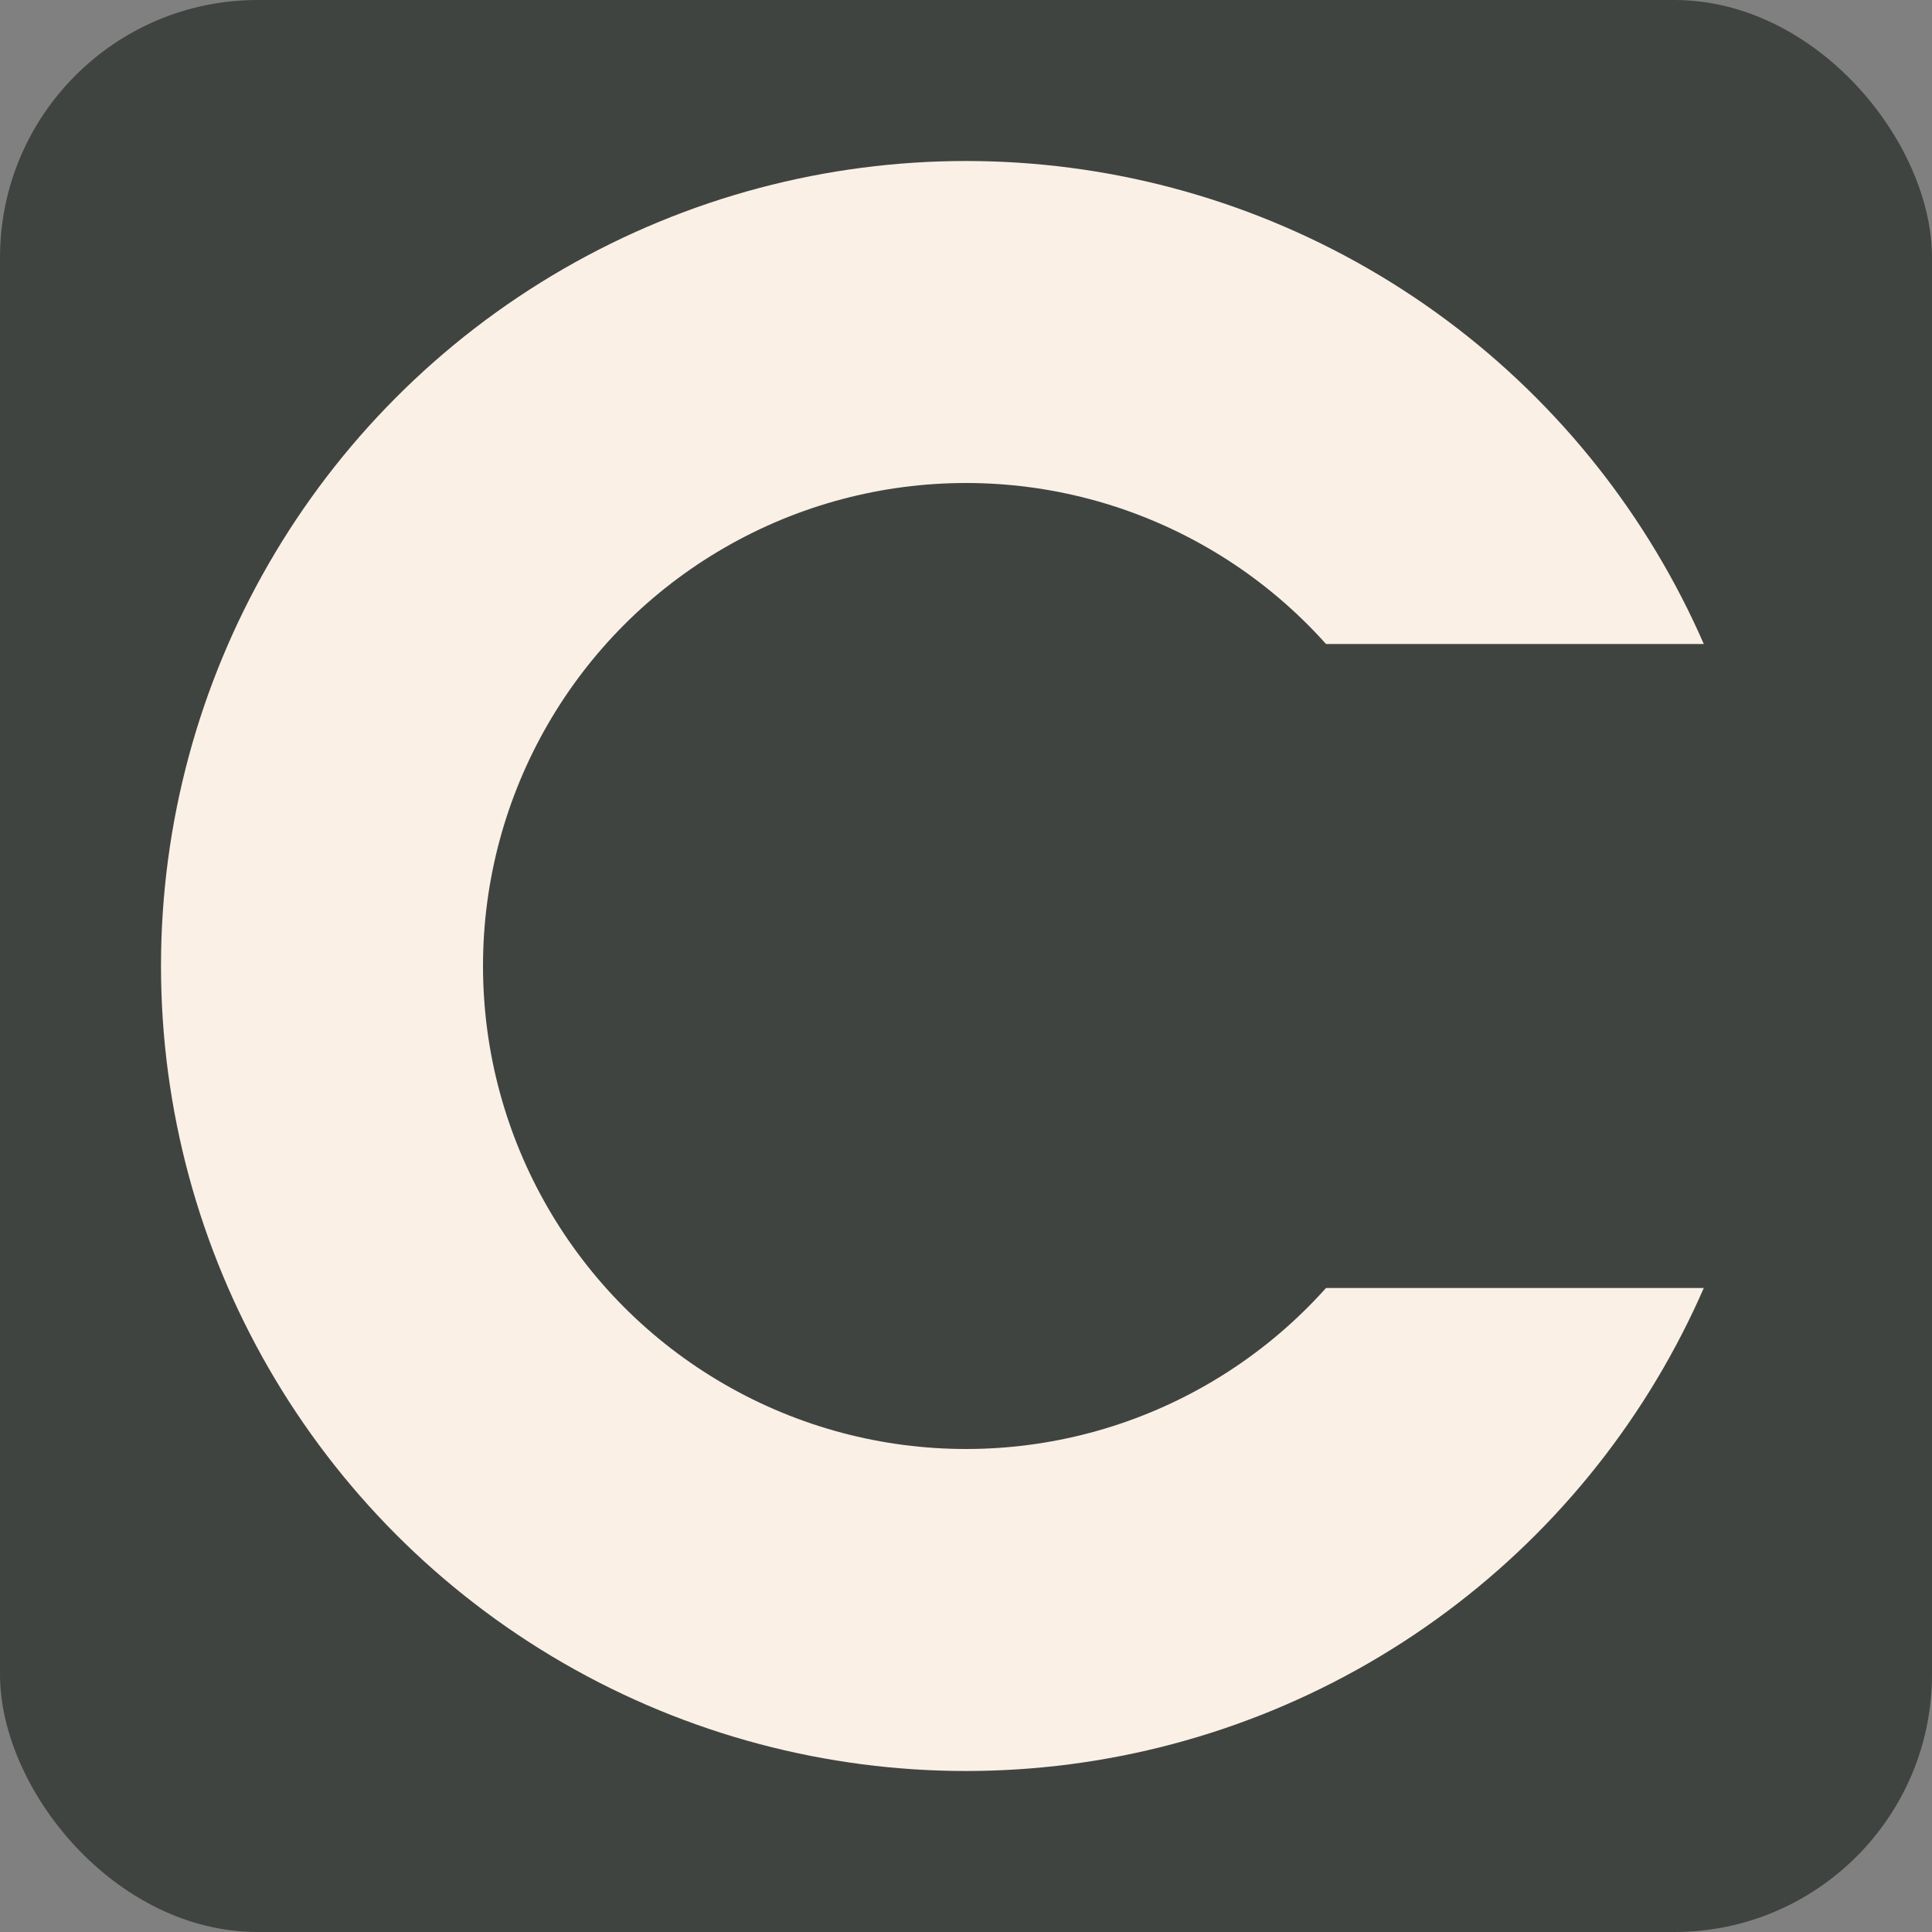
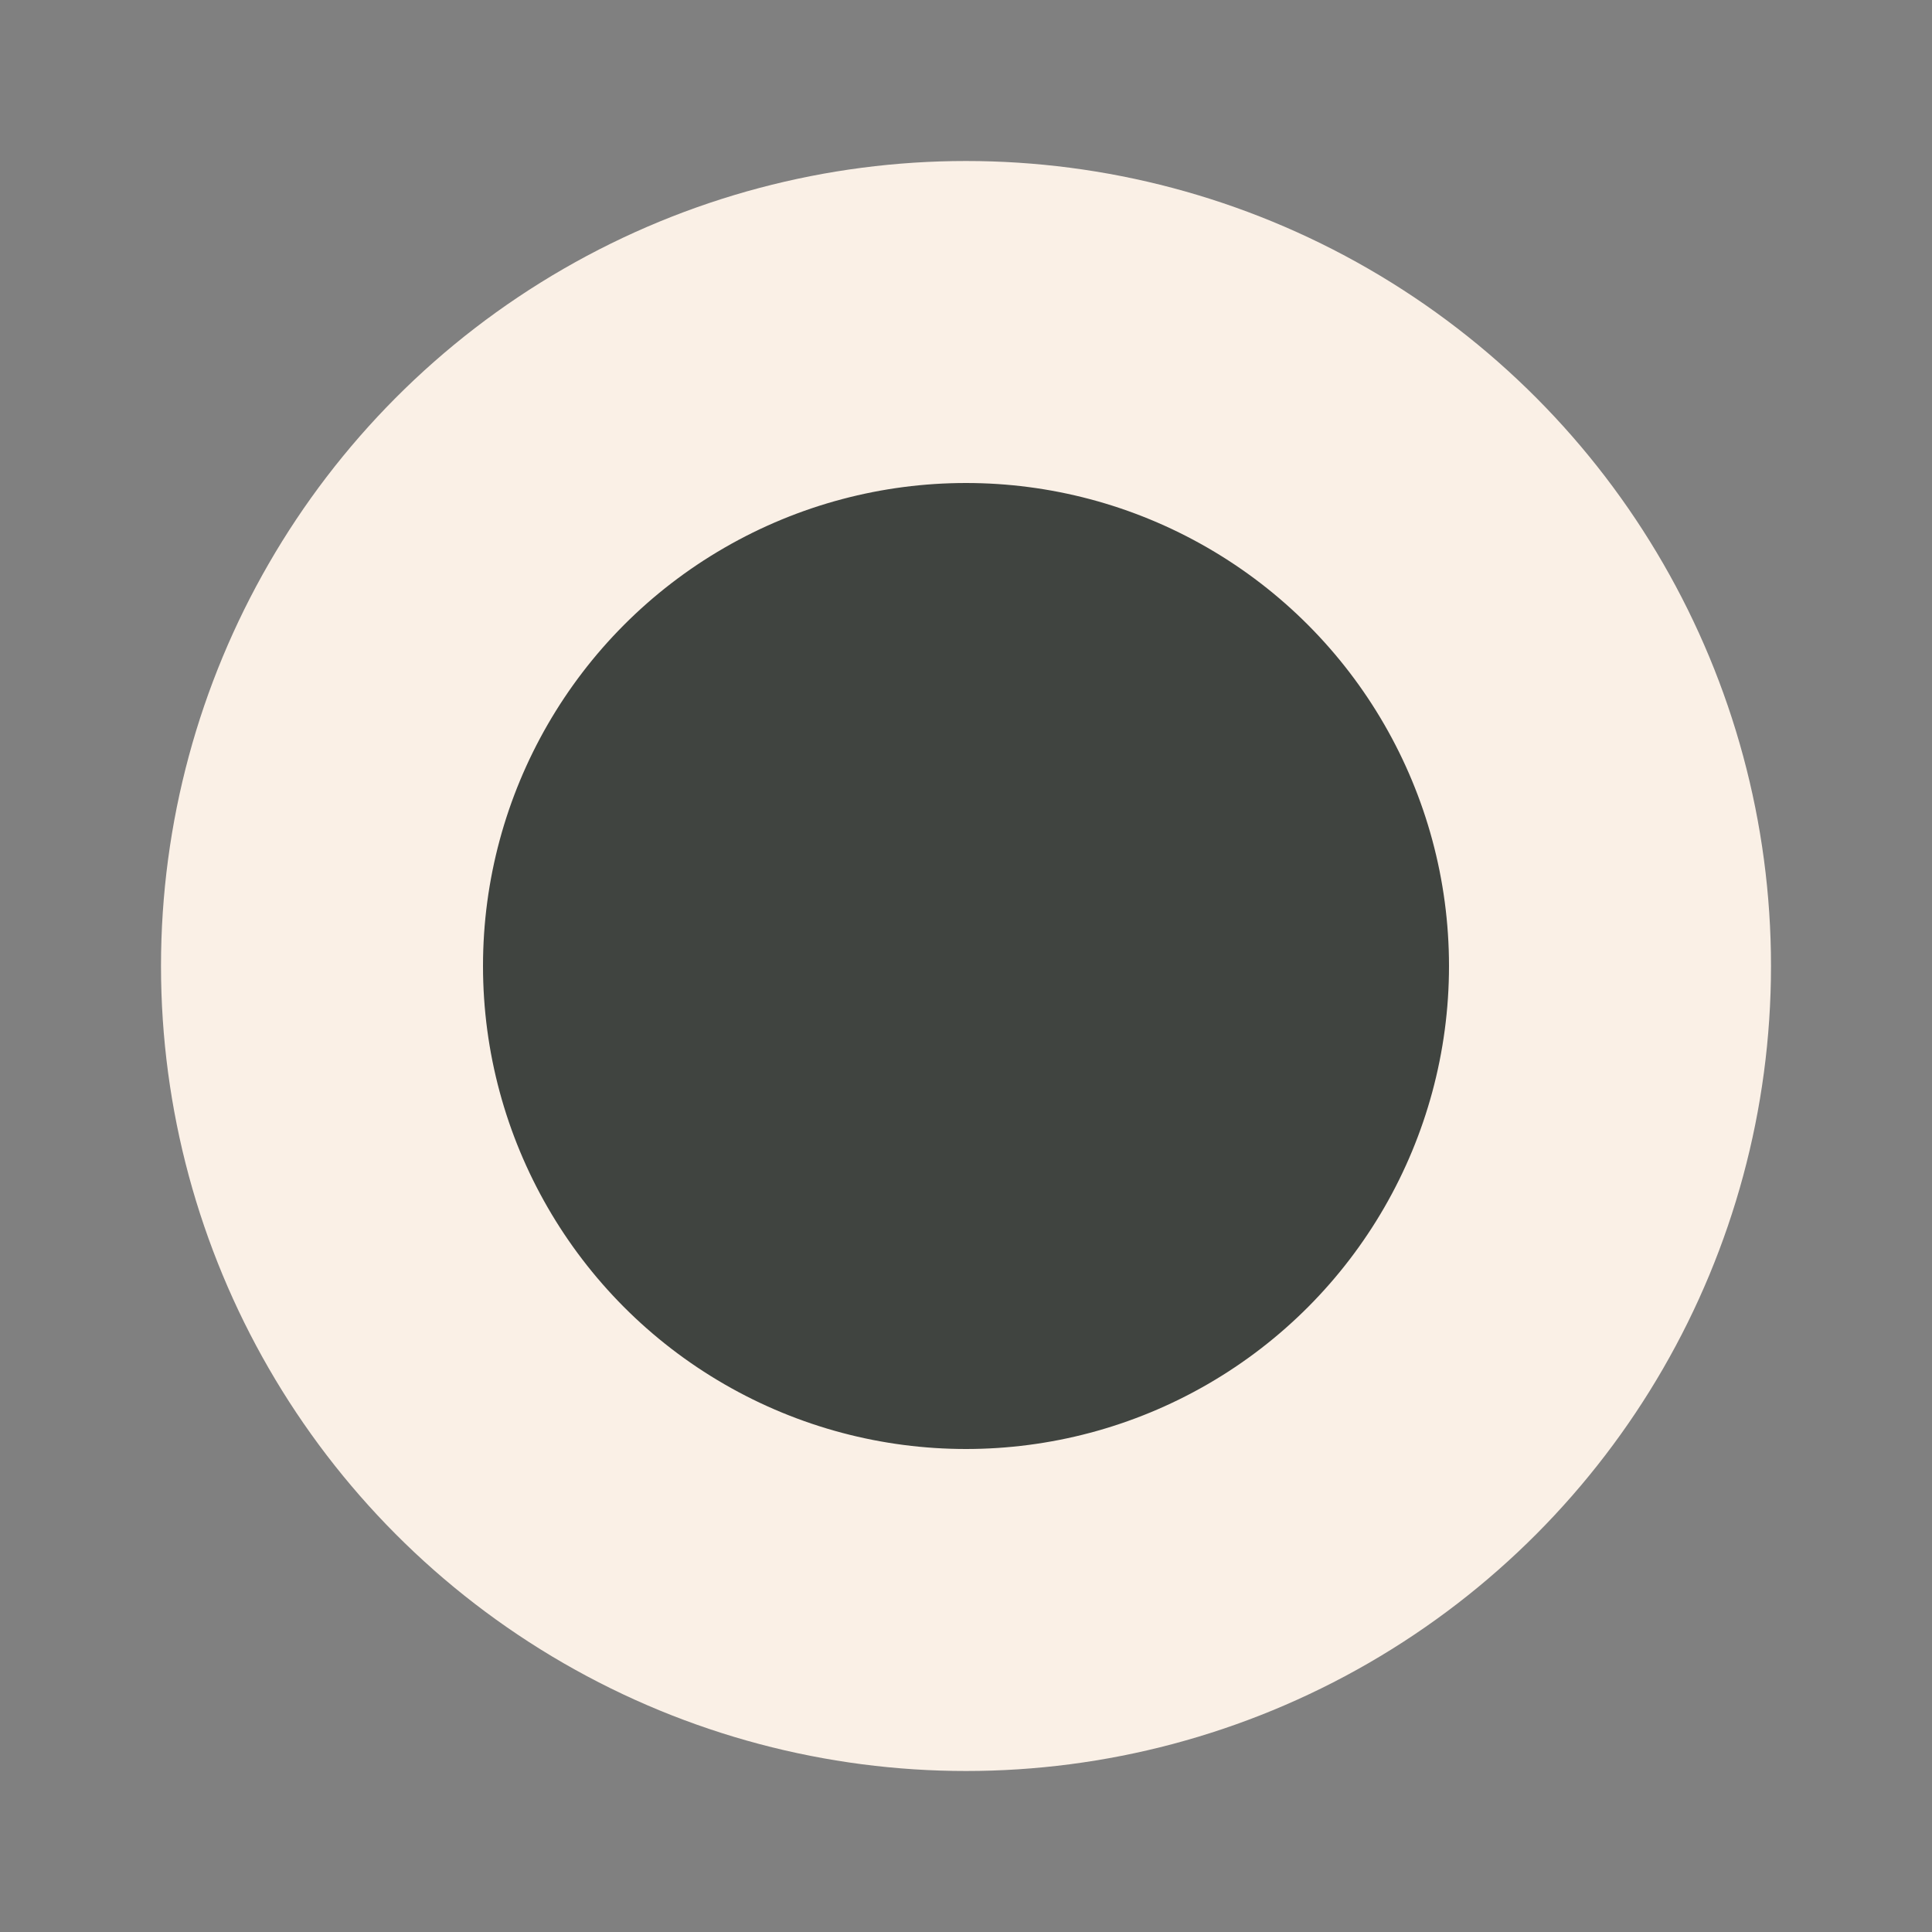
<svg xmlns="http://www.w3.org/2000/svg" version="1.1" width="30" height="30">
  <rect width="100%" height="100%" fill="#808080" stroke="none" />
  <svg viewBox="0 0 30 30">
-     <rect x="0" y="0" rx="4" ry="4" width="30" fill="#404440" height="30" />
    <circle cx="15" cy="15" r="10" stroke="linen" stroke-width="5" fill="#404440" />
-     <rect x="20" y="10" width="10" fill="#404440" height="10" />
  </svg>
  <style>@media (prefers-color-scheme: light) { :root { filter: none; } }
@media (prefers-color-scheme: dark) { :root { filter: none; } }
</style>
</svg>